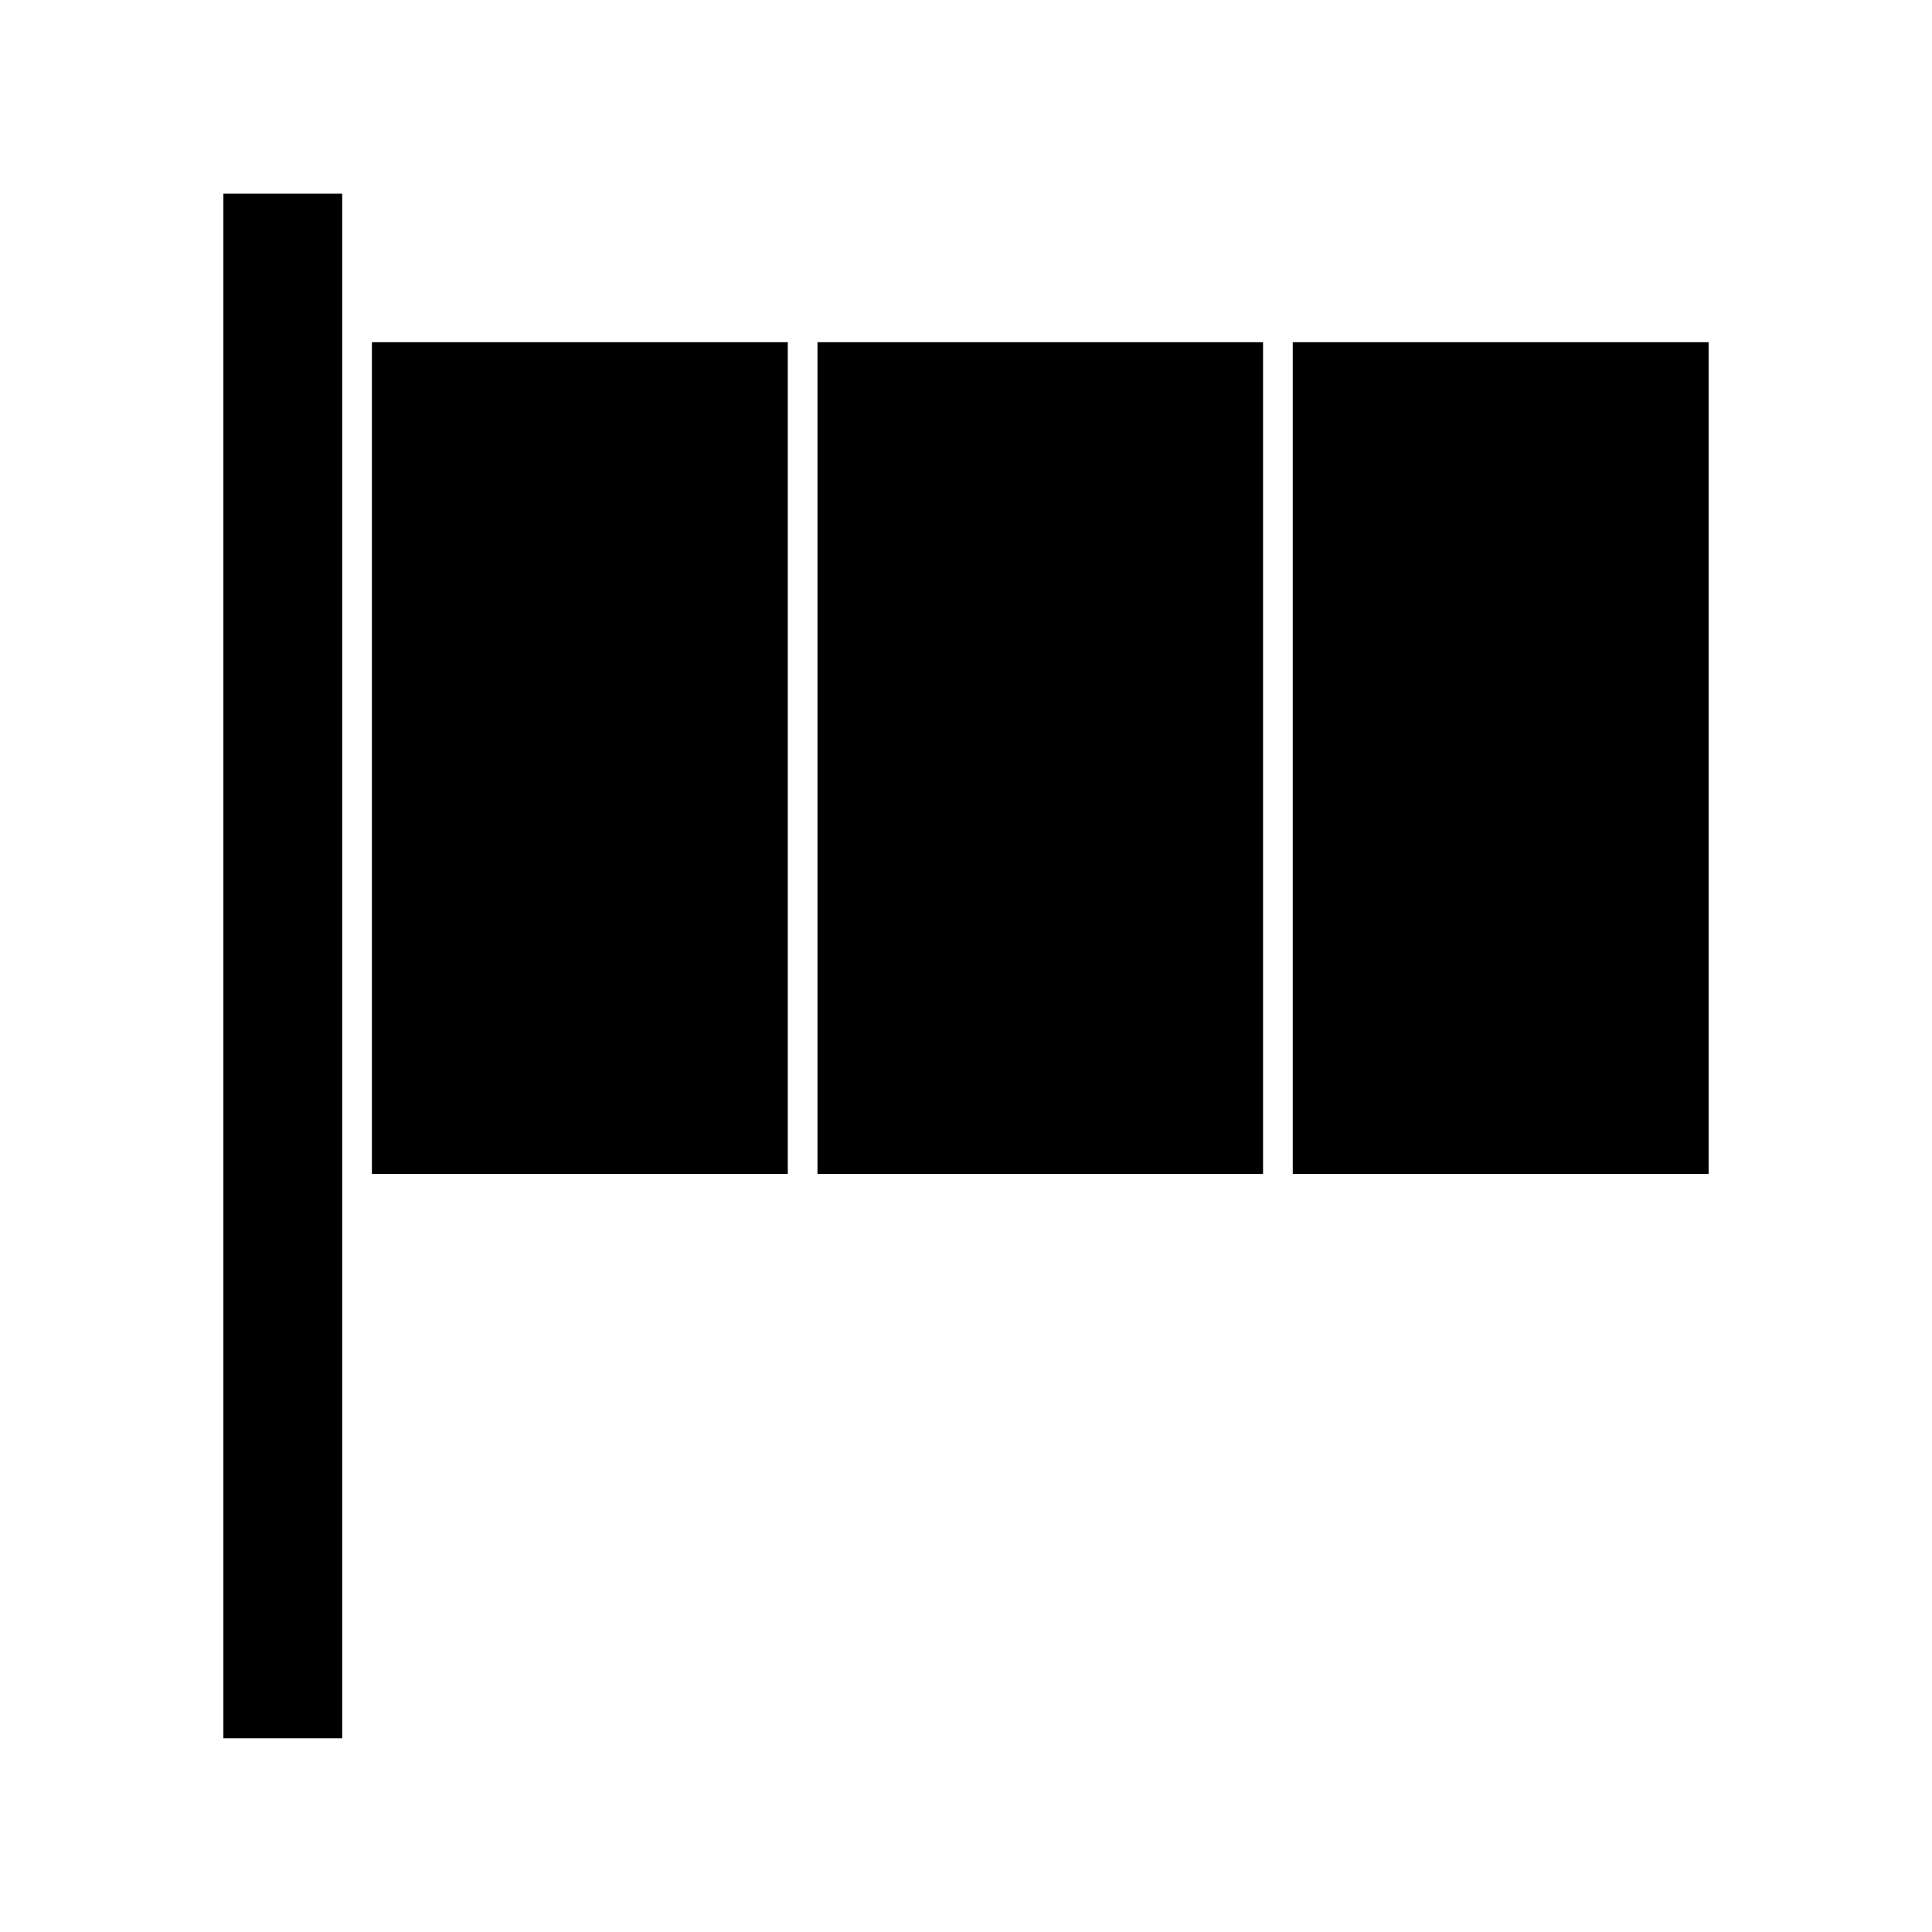
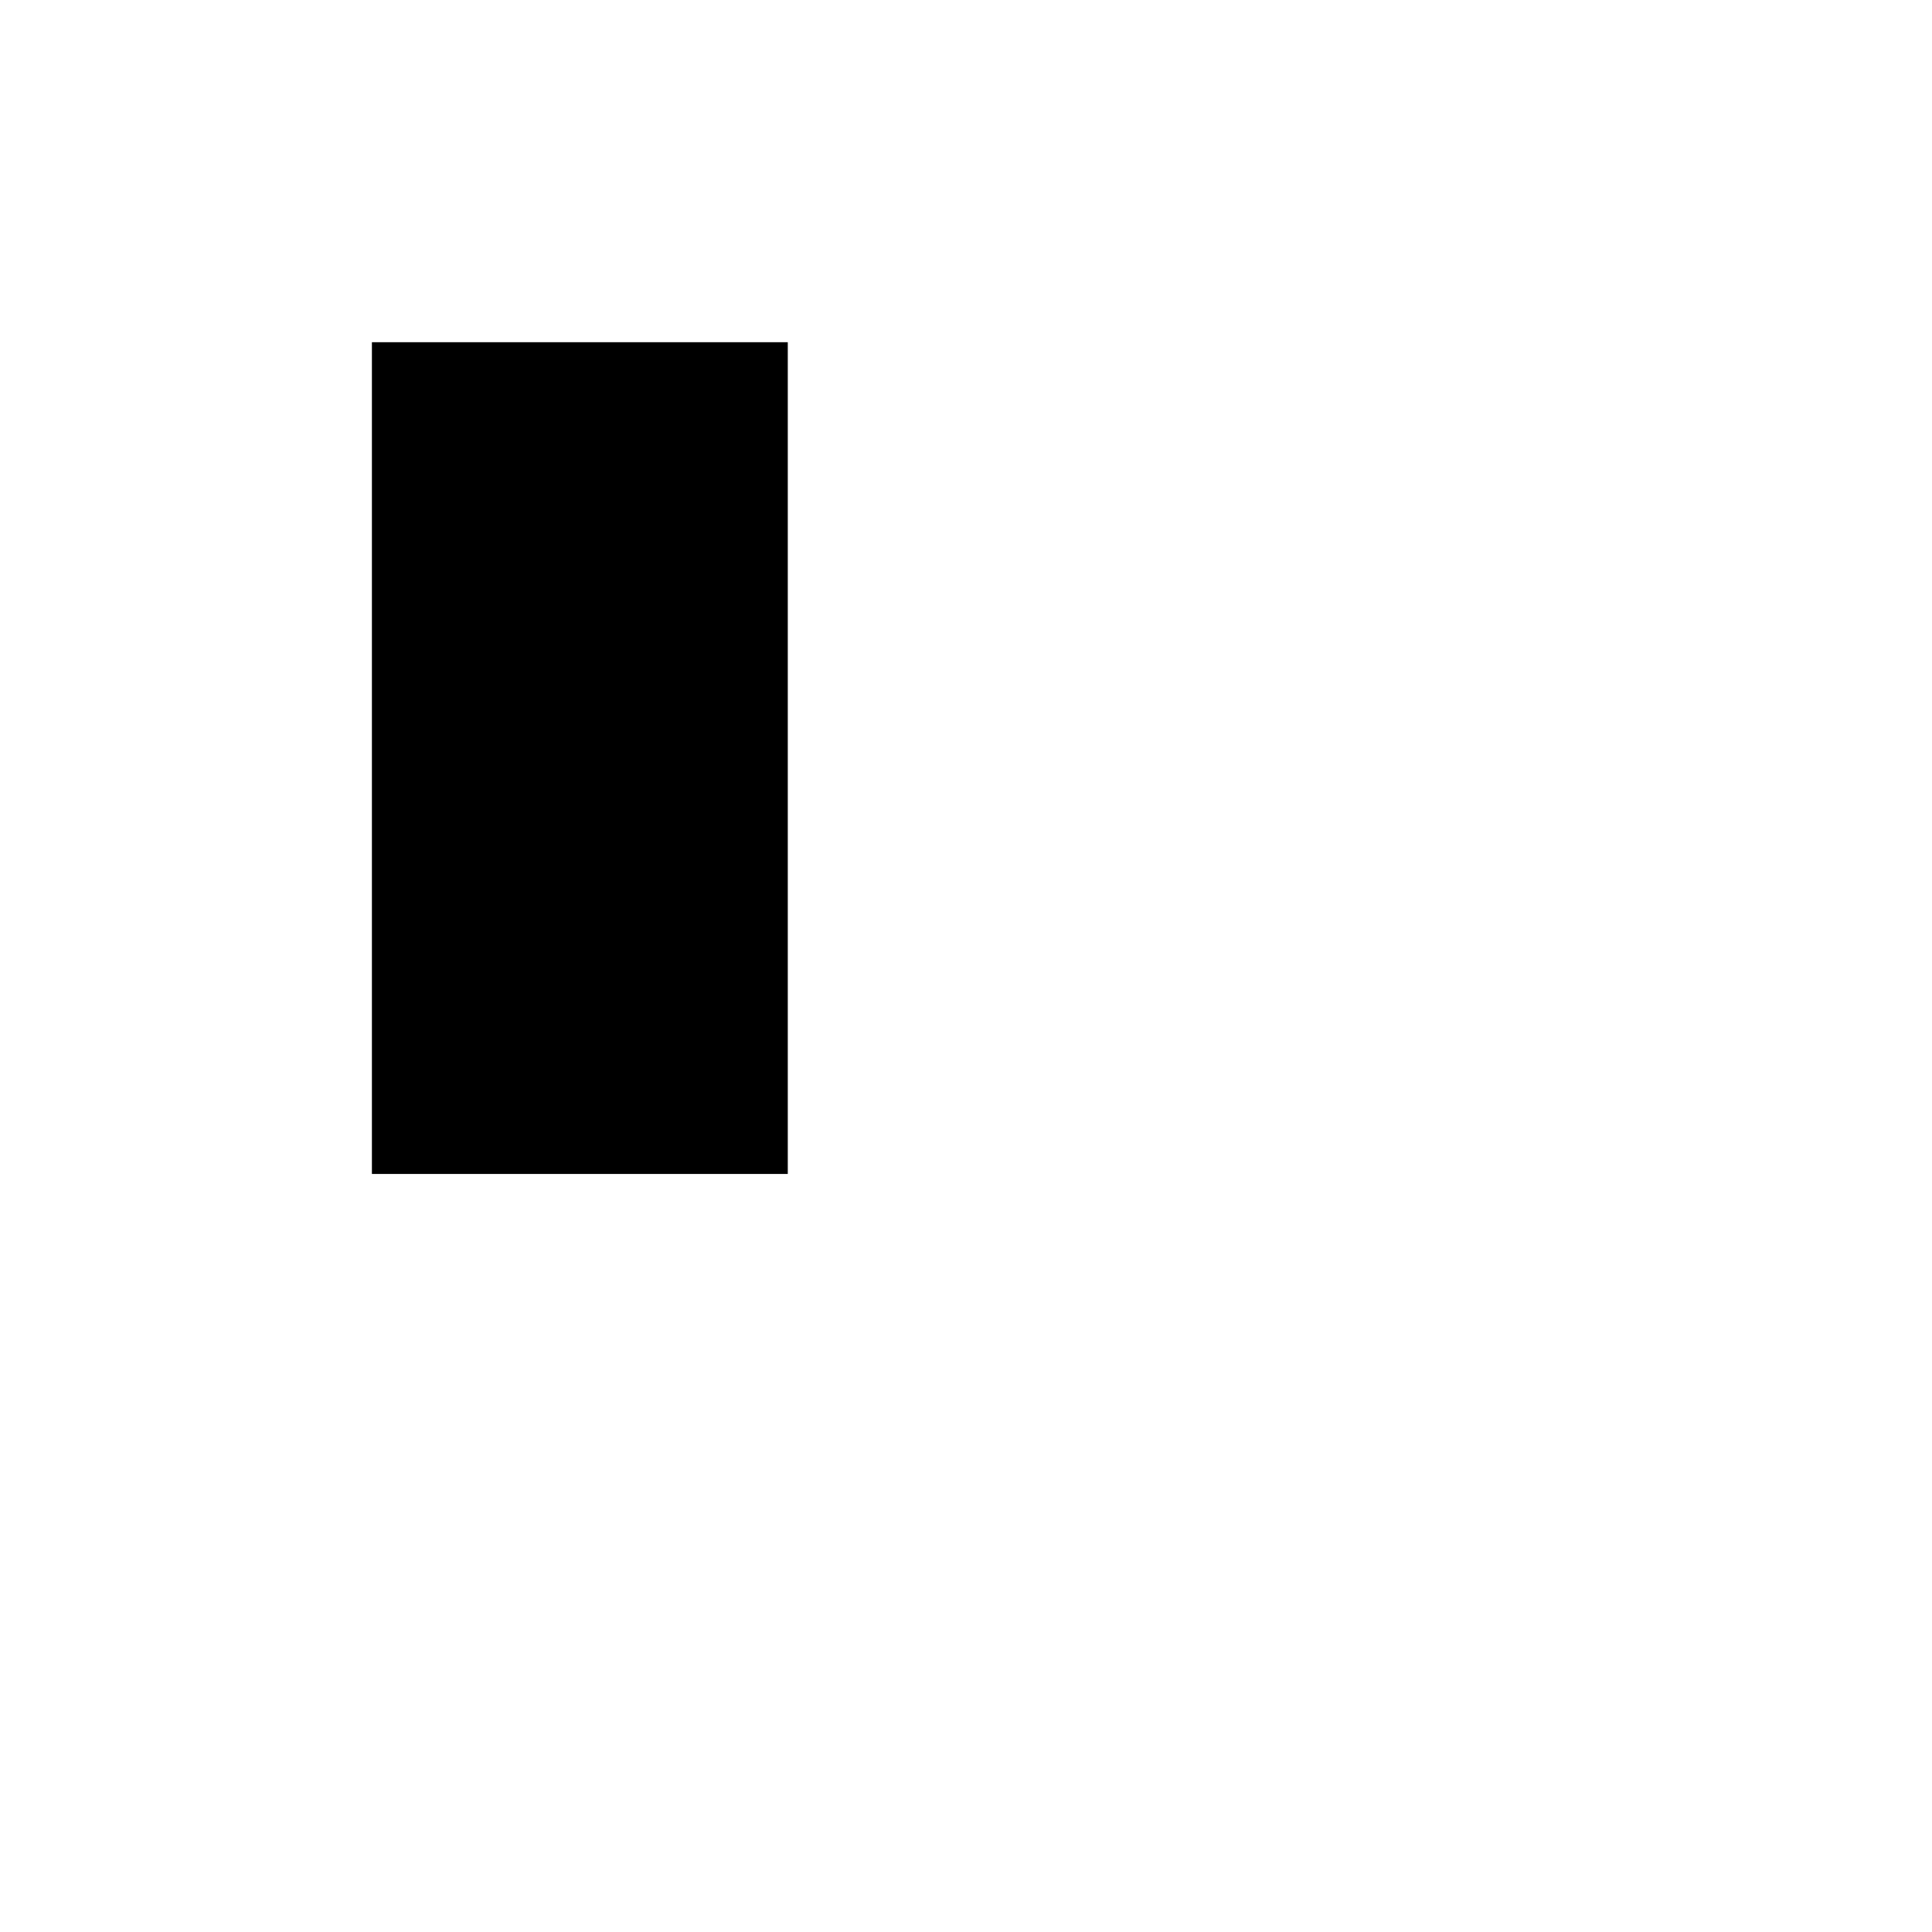
<svg xmlns="http://www.w3.org/2000/svg" fill="#000000" width="800px" height="800px" version="1.1" viewBox="144 144 512 512">
  <g>
-     <path d="m203.2 195.32h31.488v409.34h-31.488z" />
    <path d="m242.56 234.69h110.21v220.42h-110.21z" />
-     <path d="m486.59 234.69h110.21v220.42h-110.21z" />
-     <path d="m360.64 234.69h118.08v220.42h-118.08z" />
  </g>
</svg>